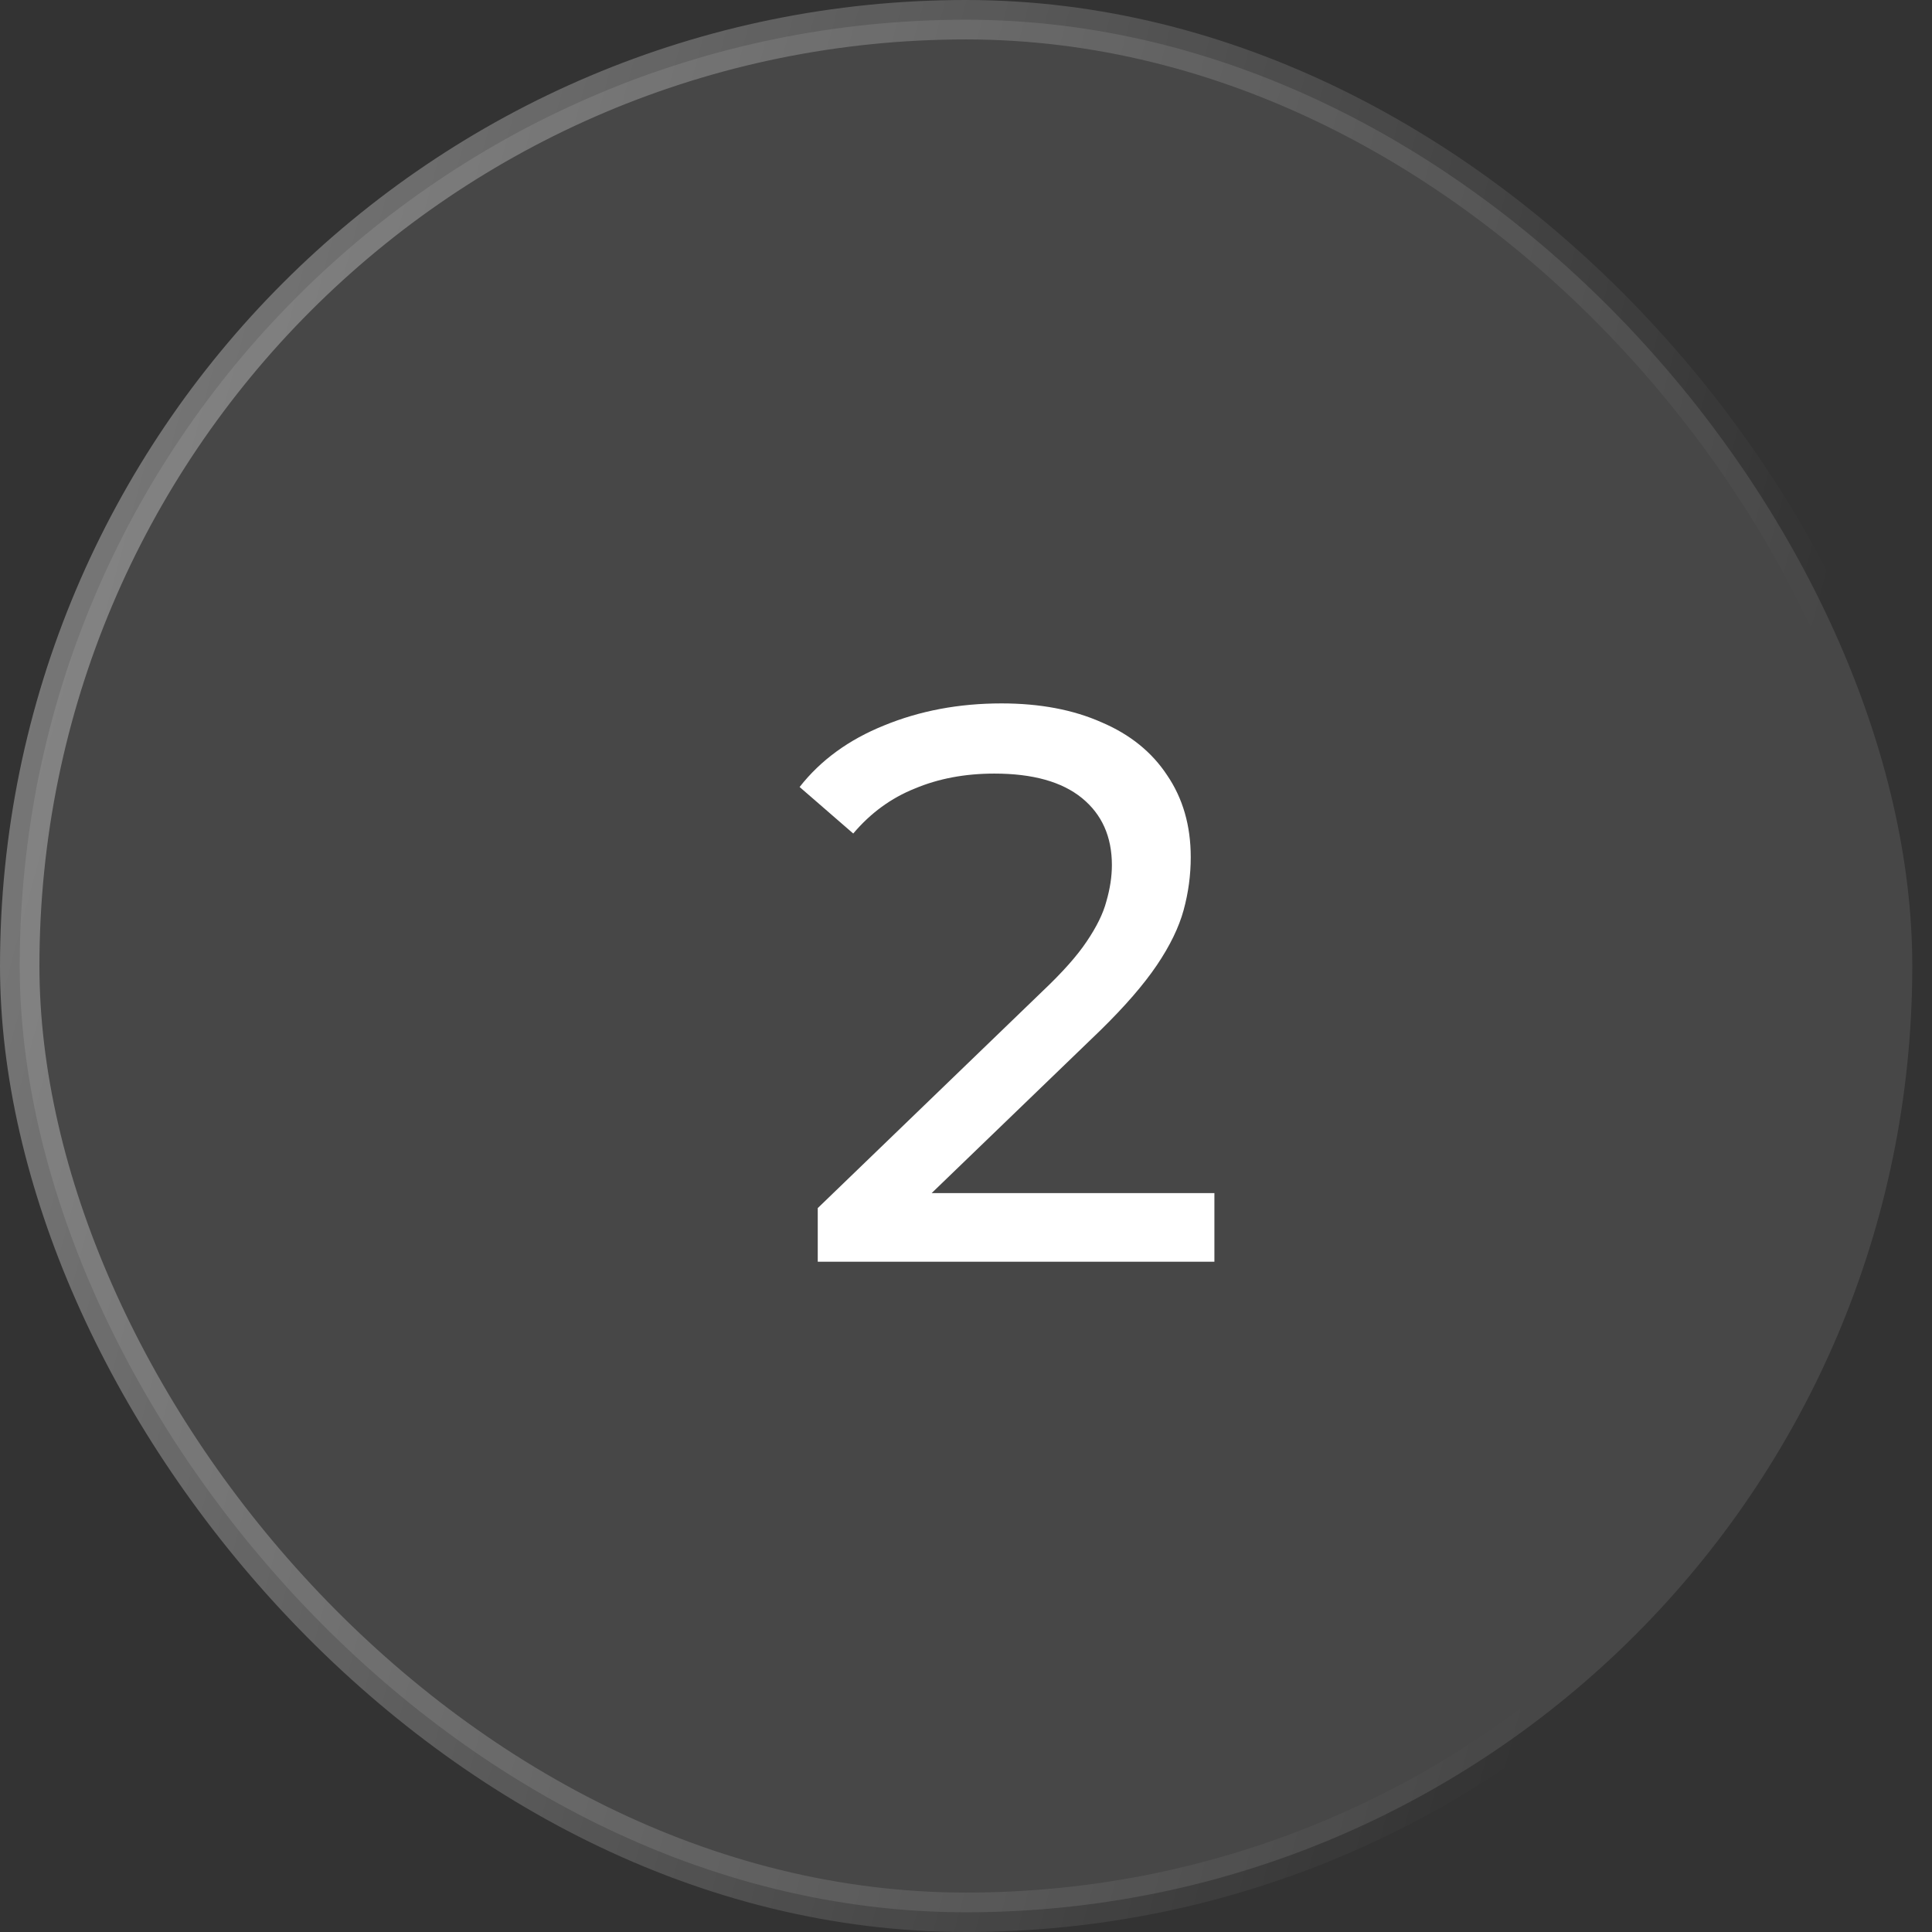
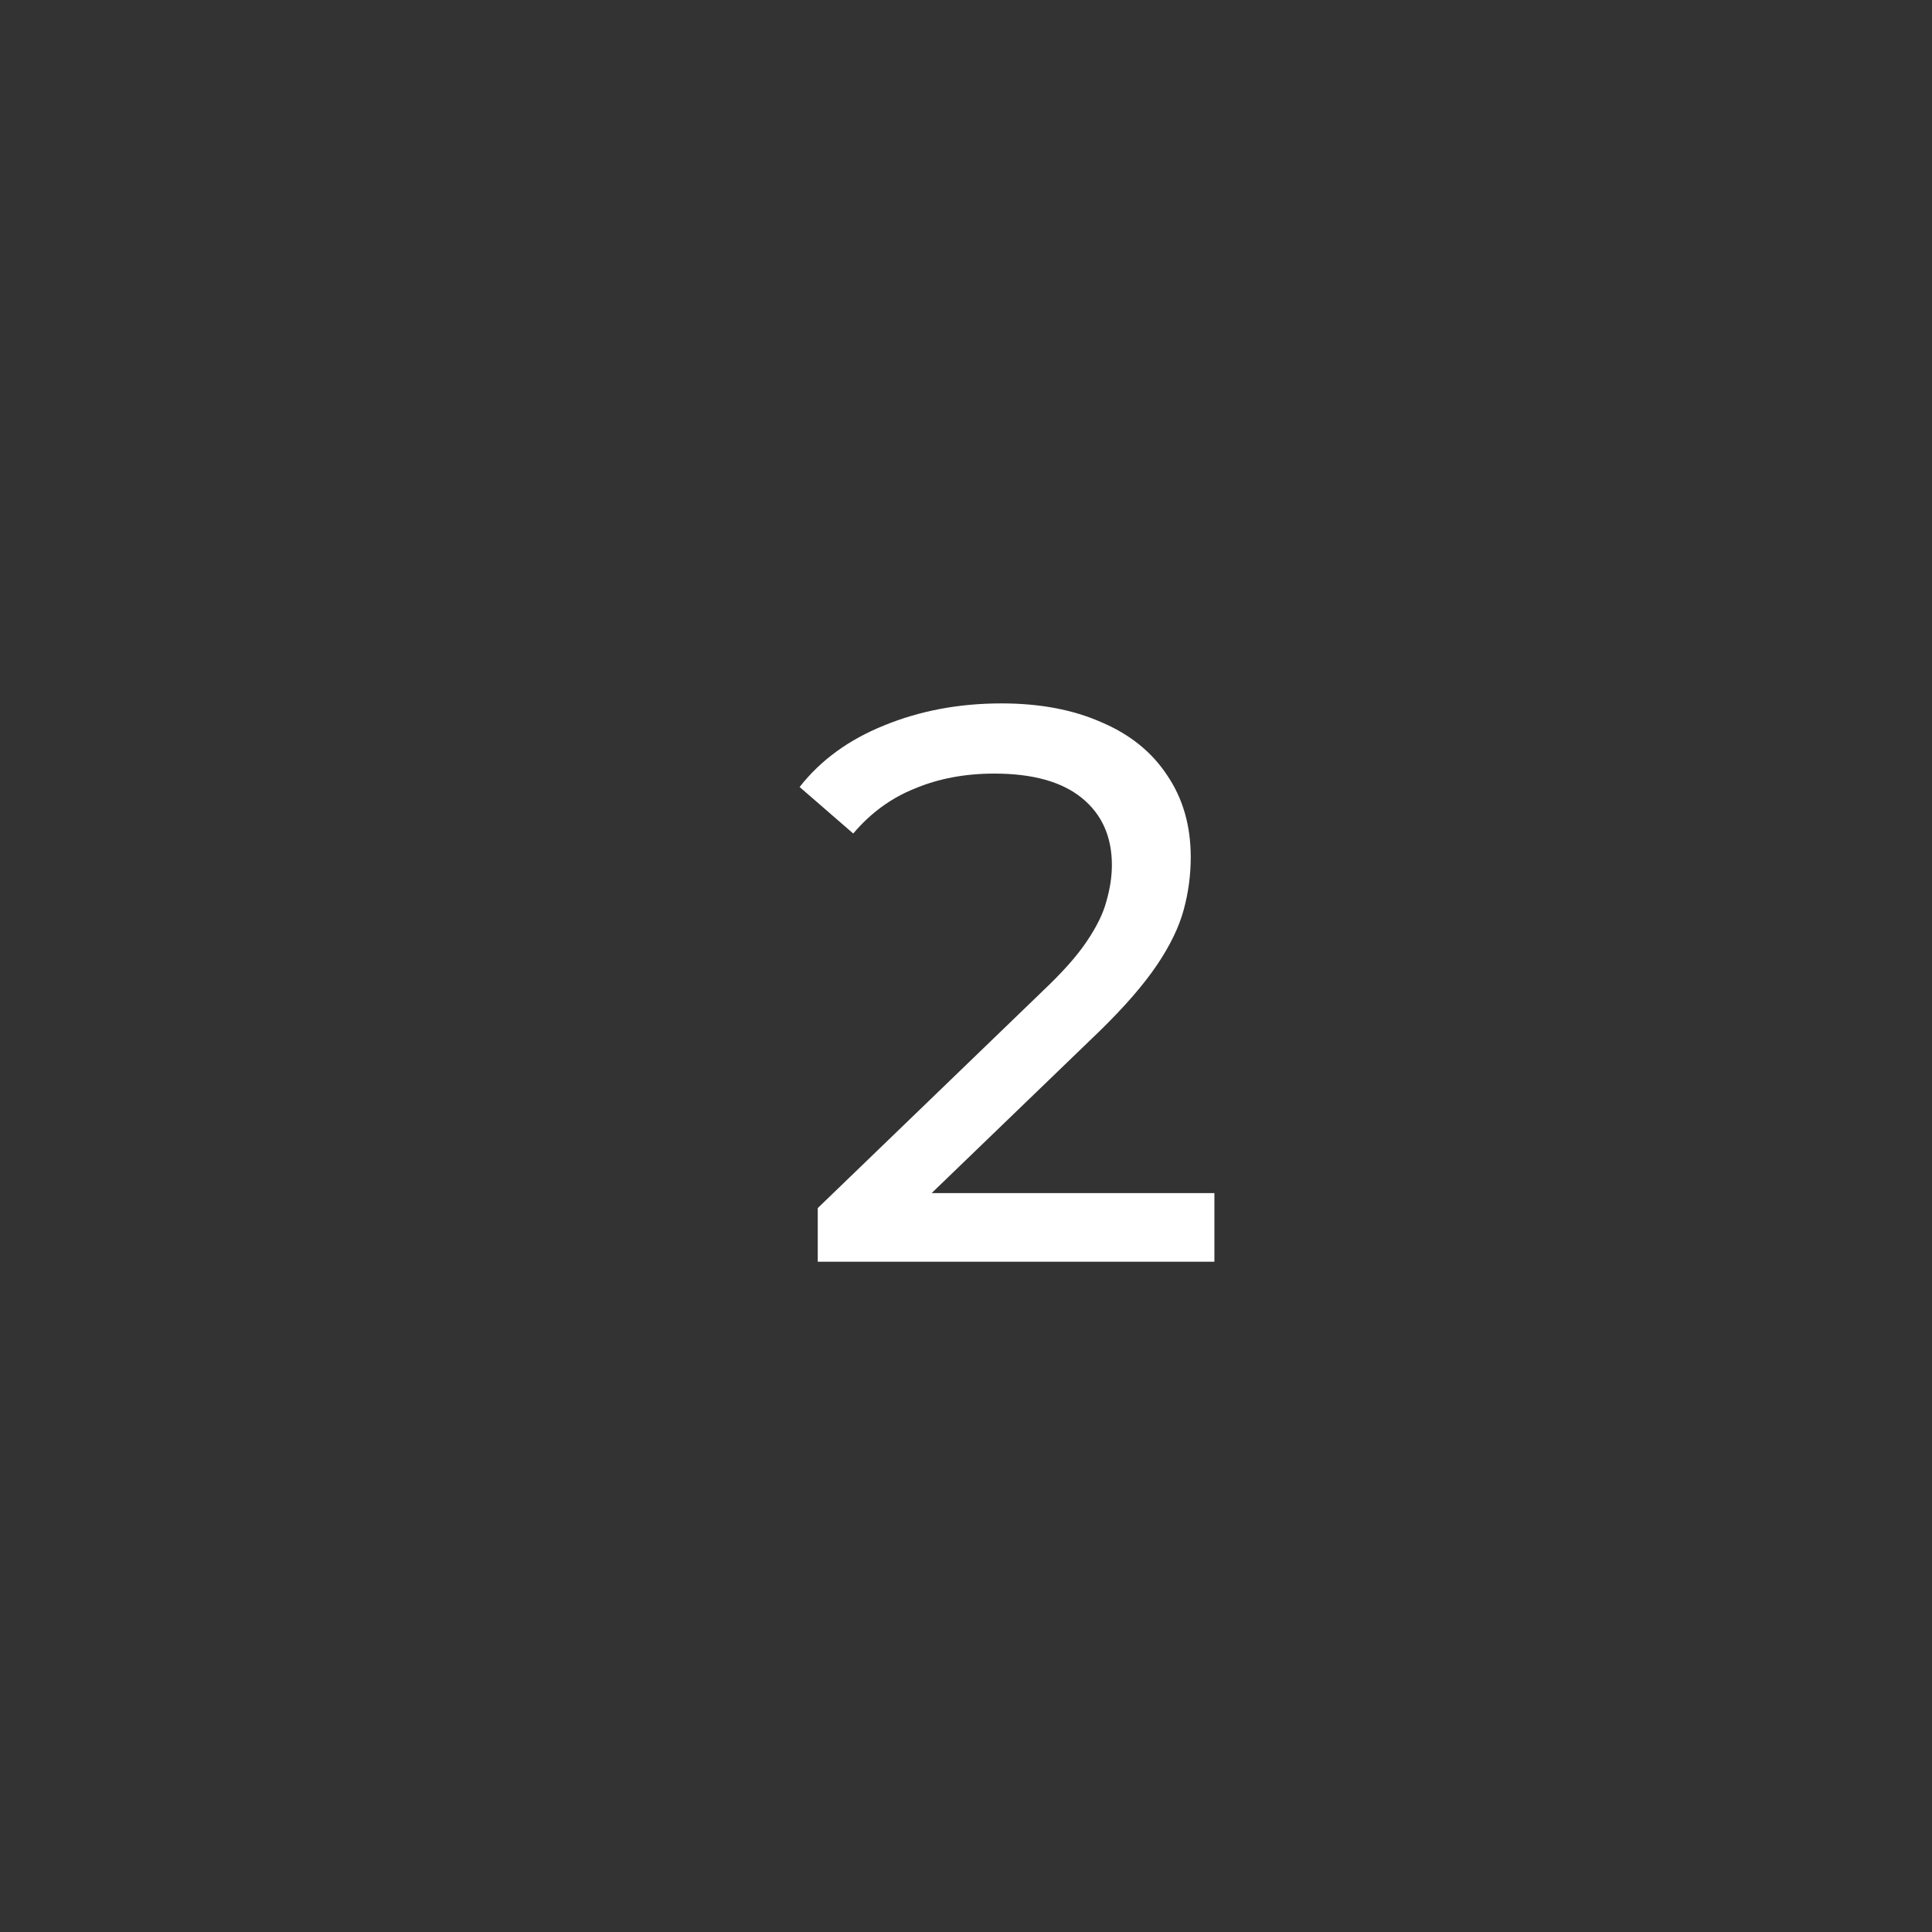
<svg xmlns="http://www.w3.org/2000/svg" width="49" height="49" viewBox="0 0 49 49" fill="none">
  <rect x="0" y="0" width="49" height="49" fill="#333333" stroke="none" />
-   <rect x="0.5" y="0.5" width="48" height="48" rx="24" fill="white" fill-opacity="0.1" />
-   <rect x="0.5" y="0.5" width="48" height="48" rx="24" stroke="url(#paint0_linear_308_725)" />
  <path d="M20.74 32V30.64L26.44 25.14C26.947 24.66 27.32 24.24 27.56 23.88C27.813 23.507 27.98 23.167 28.06 22.86C28.153 22.54 28.2 22.233 28.2 21.94C28.2 21.22 27.947 20.653 27.44 20.24C26.933 19.827 26.193 19.62 25.22 19.62C24.473 19.62 23.8 19.747 23.2 20C22.6 20.24 22.08 20.62 21.64 21.14L20.28 19.96C20.813 19.28 21.527 18.76 22.42 18.4C23.327 18.027 24.32 17.84 25.4 17.84C26.373 17.84 27.22 18 27.94 18.32C28.66 18.627 29.213 19.073 29.6 19.66C30 20.247 30.2 20.94 30.2 21.74C30.2 22.193 30.14 22.64 30.02 23.08C29.9 23.52 29.673 23.987 29.34 24.48C29.007 24.973 28.527 25.527 27.9 26.14L22.82 31.04L22.34 30.26H30.8V32H20.74Z" fill="white" />
  <defs>
    <linearGradient id="paint0_linear_308_725" x1="-36.071" y1="-186.136" x2="91.308" y2="-151.905" gradientUnits="userSpaceOnUse">
      <stop stop-color="white" />
      <stop offset="1" stop-color="white" stop-opacity="0" />
    </linearGradient>
  </defs>
</svg>